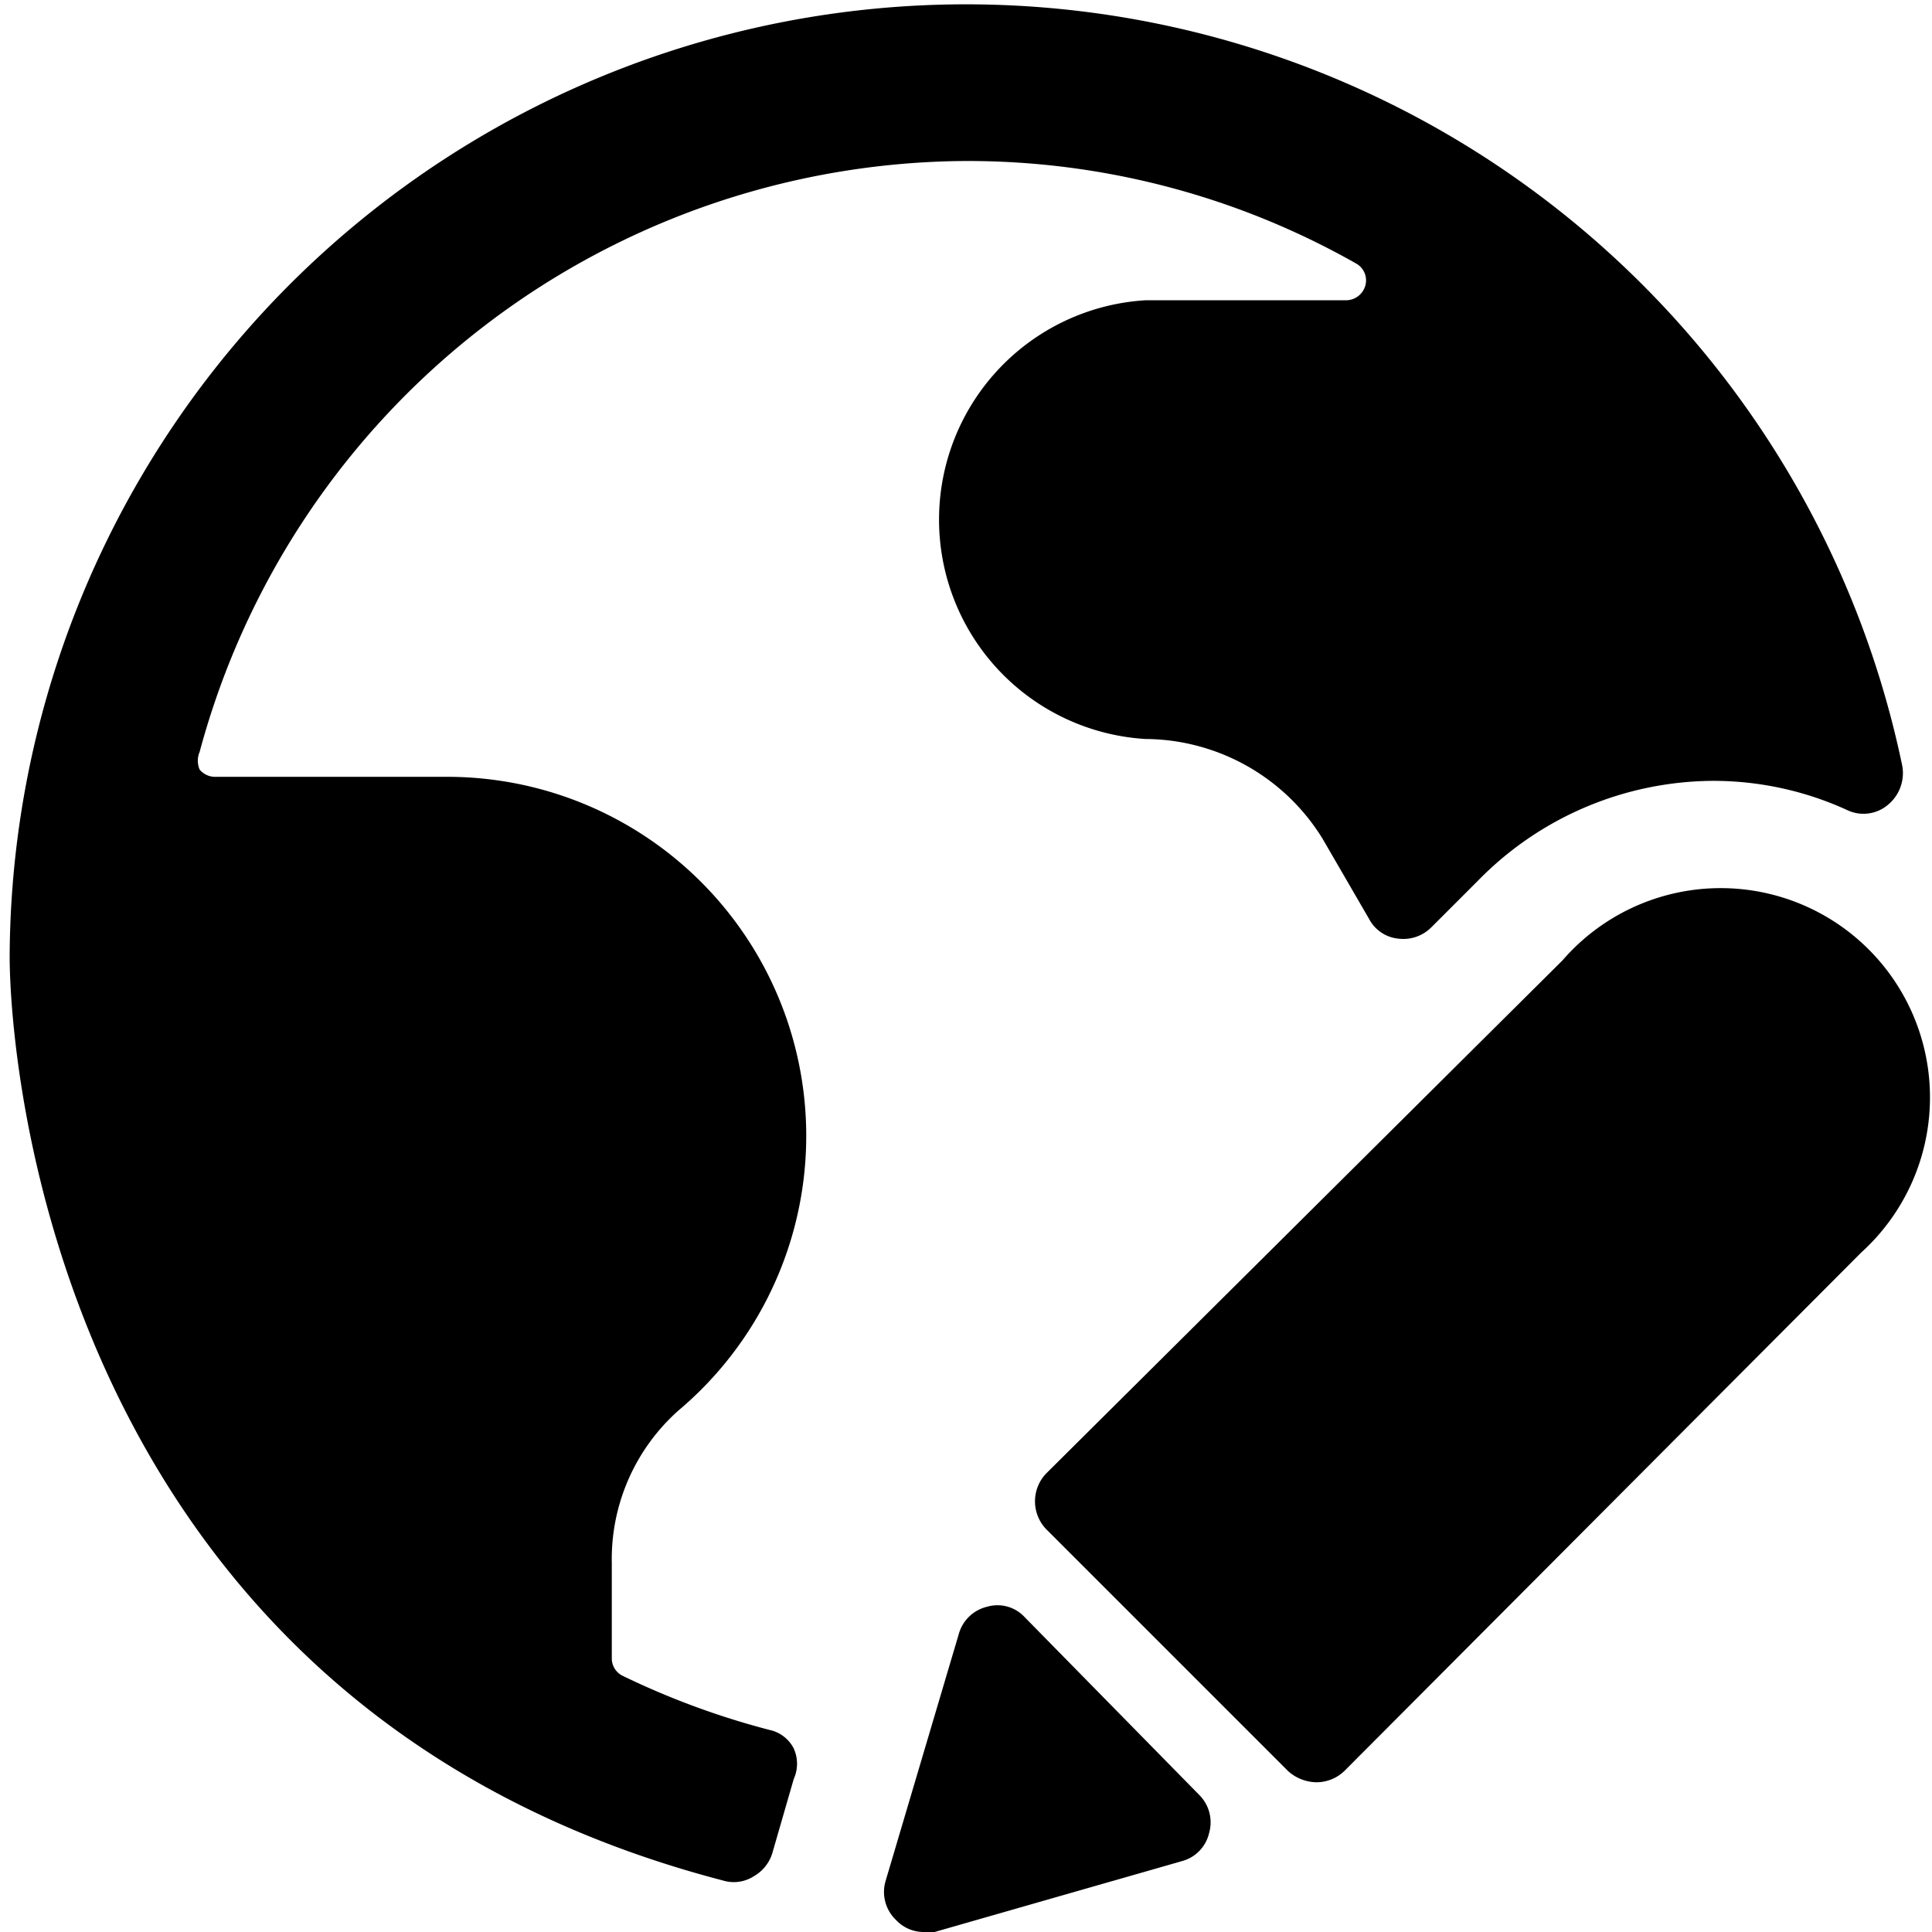
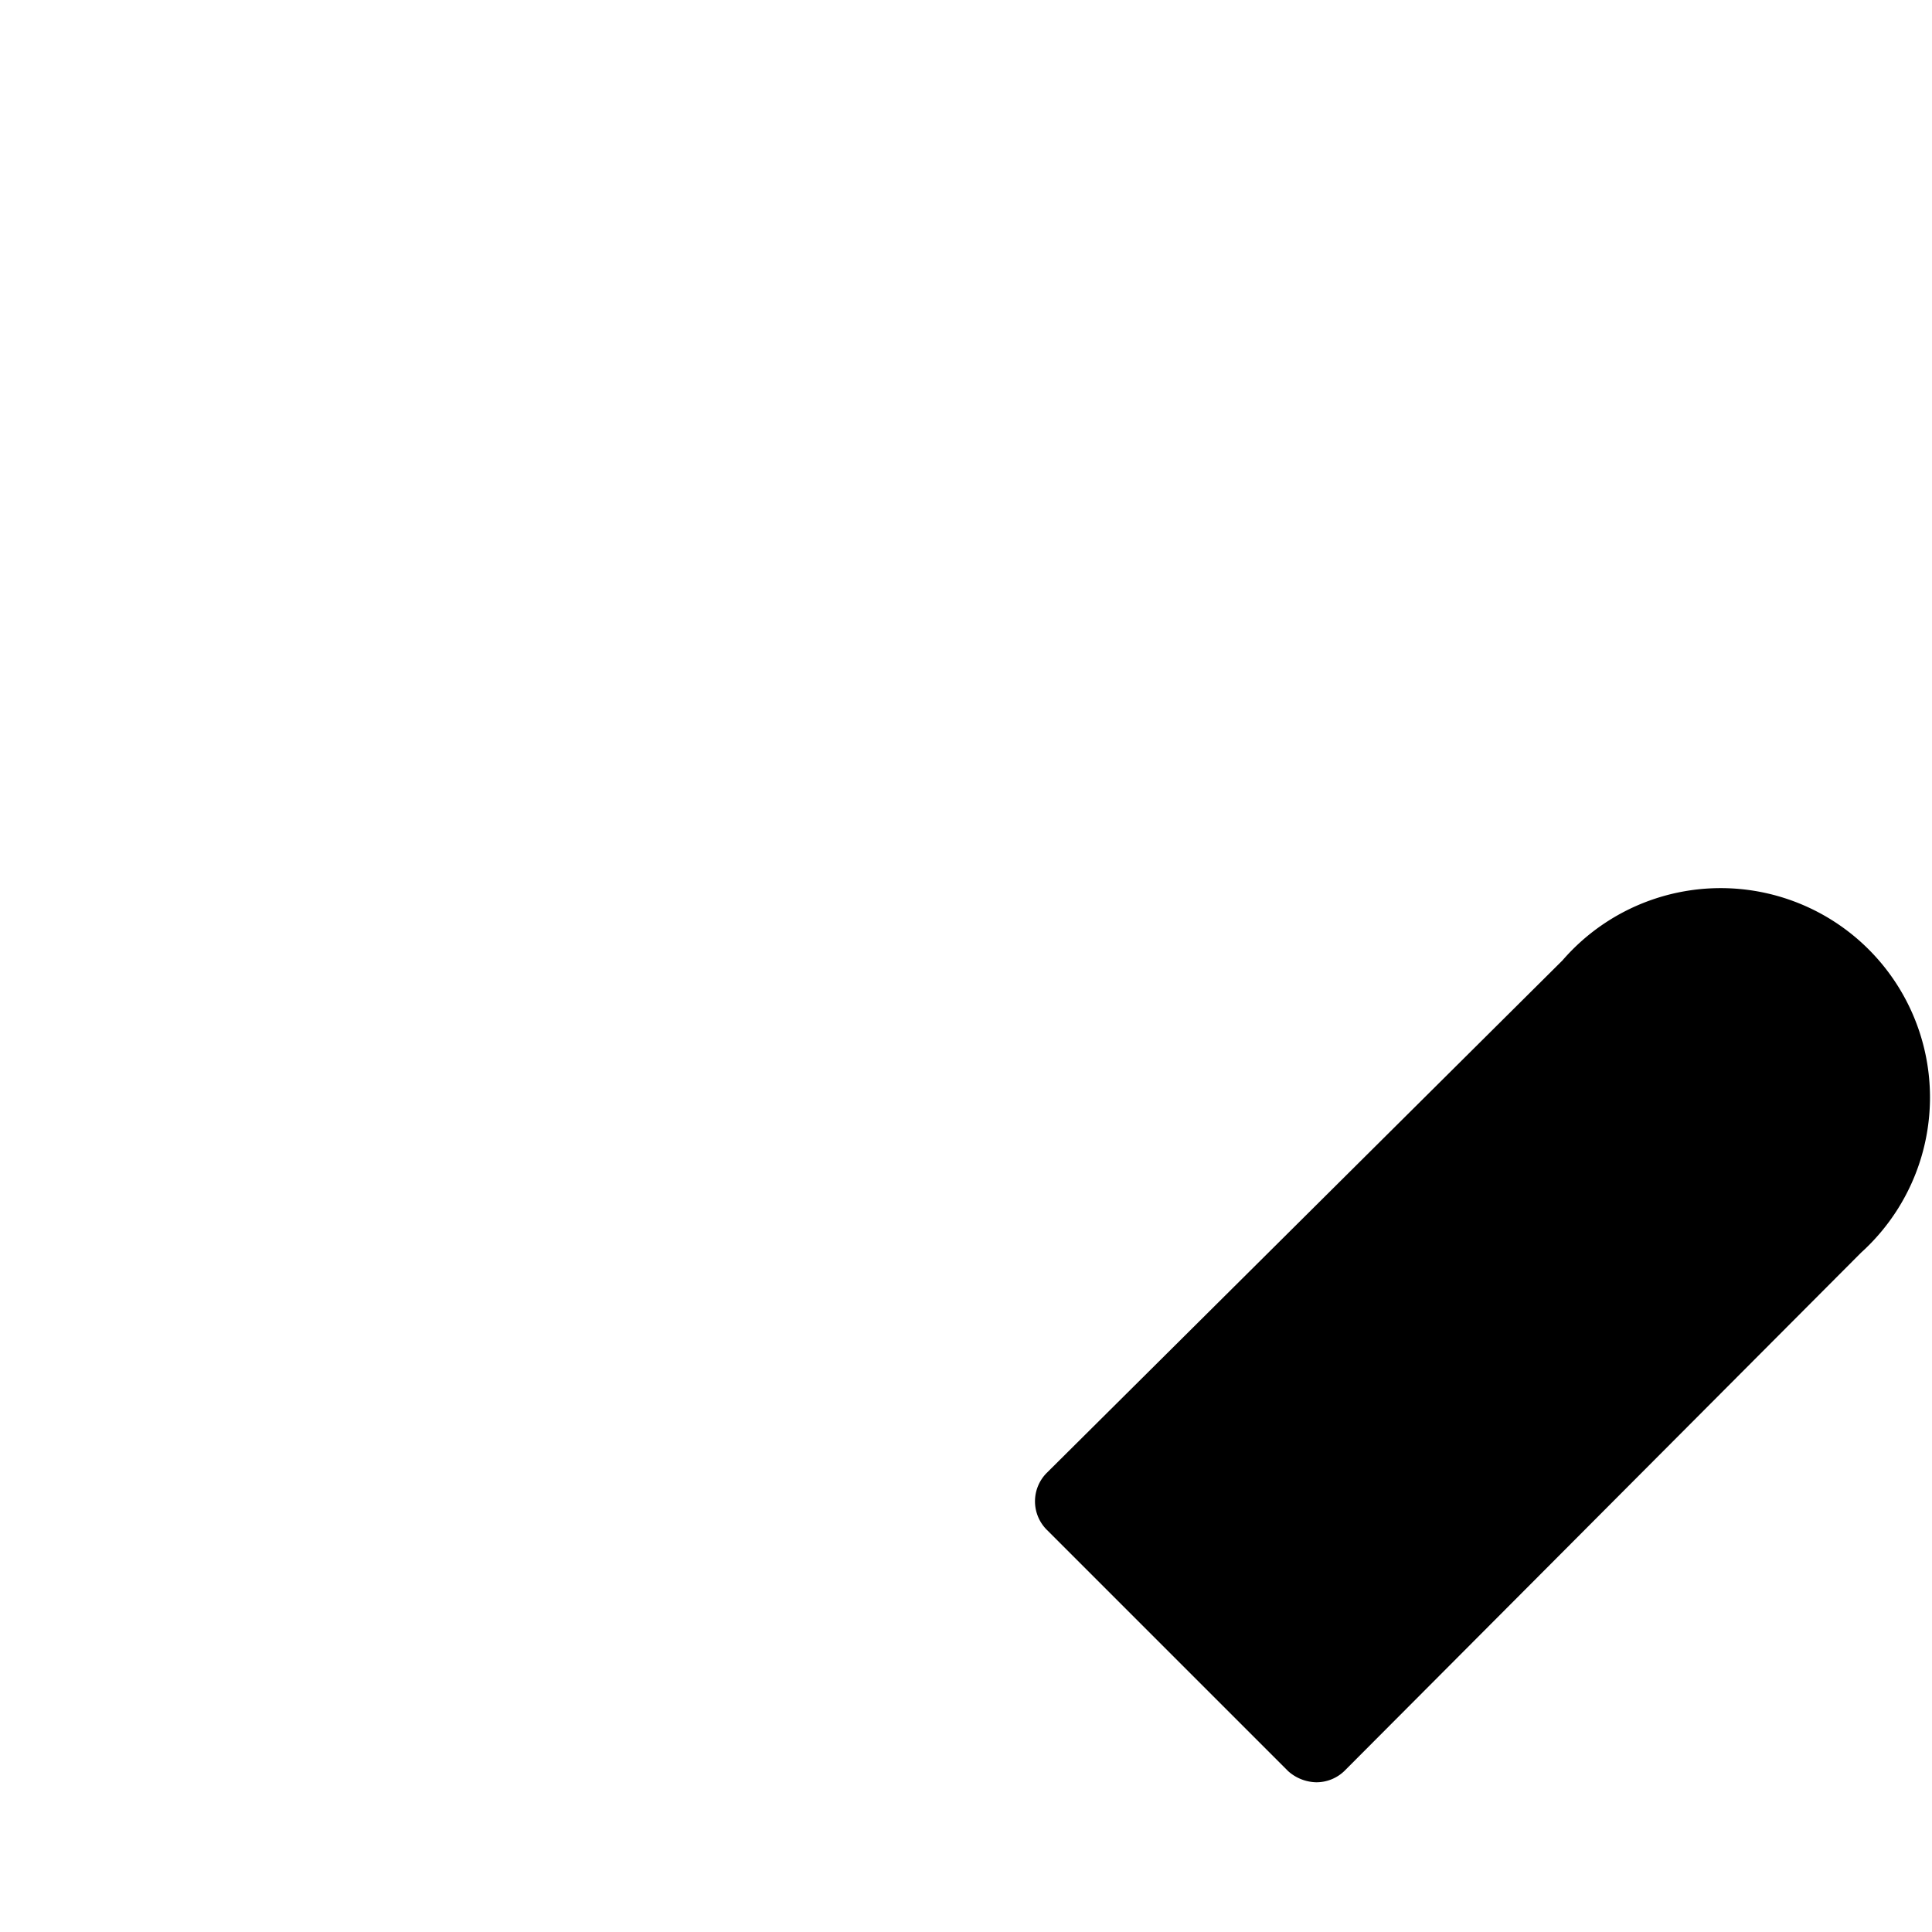
<svg xmlns="http://www.w3.org/2000/svg" viewBox="0 0 24 24">
  <g>
-     <path d="M8.43 17.52a4.46 4.46 0 0 0 -2.86 -7.87H2.68a0.25 0.25 0 0 1 -0.2 -0.09 0.28 0.28 0 0 1 0 -0.22A9.91 9.91 0 0 1 12 2a9.78 9.78 0 0 1 4.84 1.27 0.24 0.24 0 0 1 0.12 0.28 0.25 0.25 0 0 1 -0.24 0.18h-2.49a2.73 2.73 0 0 0 0 5.45 2.6 2.6 0 0 1 2.2 1.24l0.58 1a0.46 0.46 0 0 0 0.36 0.24 0.49 0.49 0 0 0 0.41 -0.14l0.58 -0.58a4.11 4.11 0 0 1 2.93 -1.24 4 4 0 0 1 1.65 0.36 0.47 0.47 0 0 0 0.51 -0.06 0.51 0.51 0 0 0 0.18 -0.49A11.88 11.88 0 0 0 0.12 11.88c0 1.24 0.54 9.31 8.86 11.48a0.46 0.46 0 0 0 0.38 -0.05 0.5 0.5 0 0 0 0.24 -0.31l0.26 -0.9a0.46 0.46 0 0 0 0 -0.38 0.44 0.44 0 0 0 -0.3 -0.23 9.86 9.86 0 0 1 -1.82 -0.67 0.24 0.24 0 0 1 -0.14 -0.22v-1.18a2.47 2.47 0 0 1 0.83 -1.9Z" fill="#000000" stroke-width="1" />
-     <path d="M12.73 20.09a0.46 0.46 0 0 0 -0.47 -0.13 0.48 0.48 0 0 0 -0.35 0.34L11 23.37a0.48 0.48 0 0 0 0.13 0.48 0.47 0.47 0 0 0 0.35 0.15l0.13 0 3.07 -0.88a0.47 0.47 0 0 0 0.34 -0.35 0.48 0.48 0 0 0 -0.12 -0.47Z" fill="#000000" stroke-width="1" />
    <path d="M23.12 15.56a2.6 2.6 0 1 0 -3.71 -3.63L13 18.3a0.5 0.5 0 0 0 0 0.7l3 3a0.54 0.54 0 0 0 0.35 0.14 0.5 0.5 0 0 0 0.35 -0.14Z" fill="#000000" stroke-width="1" />
  </g>
</svg>